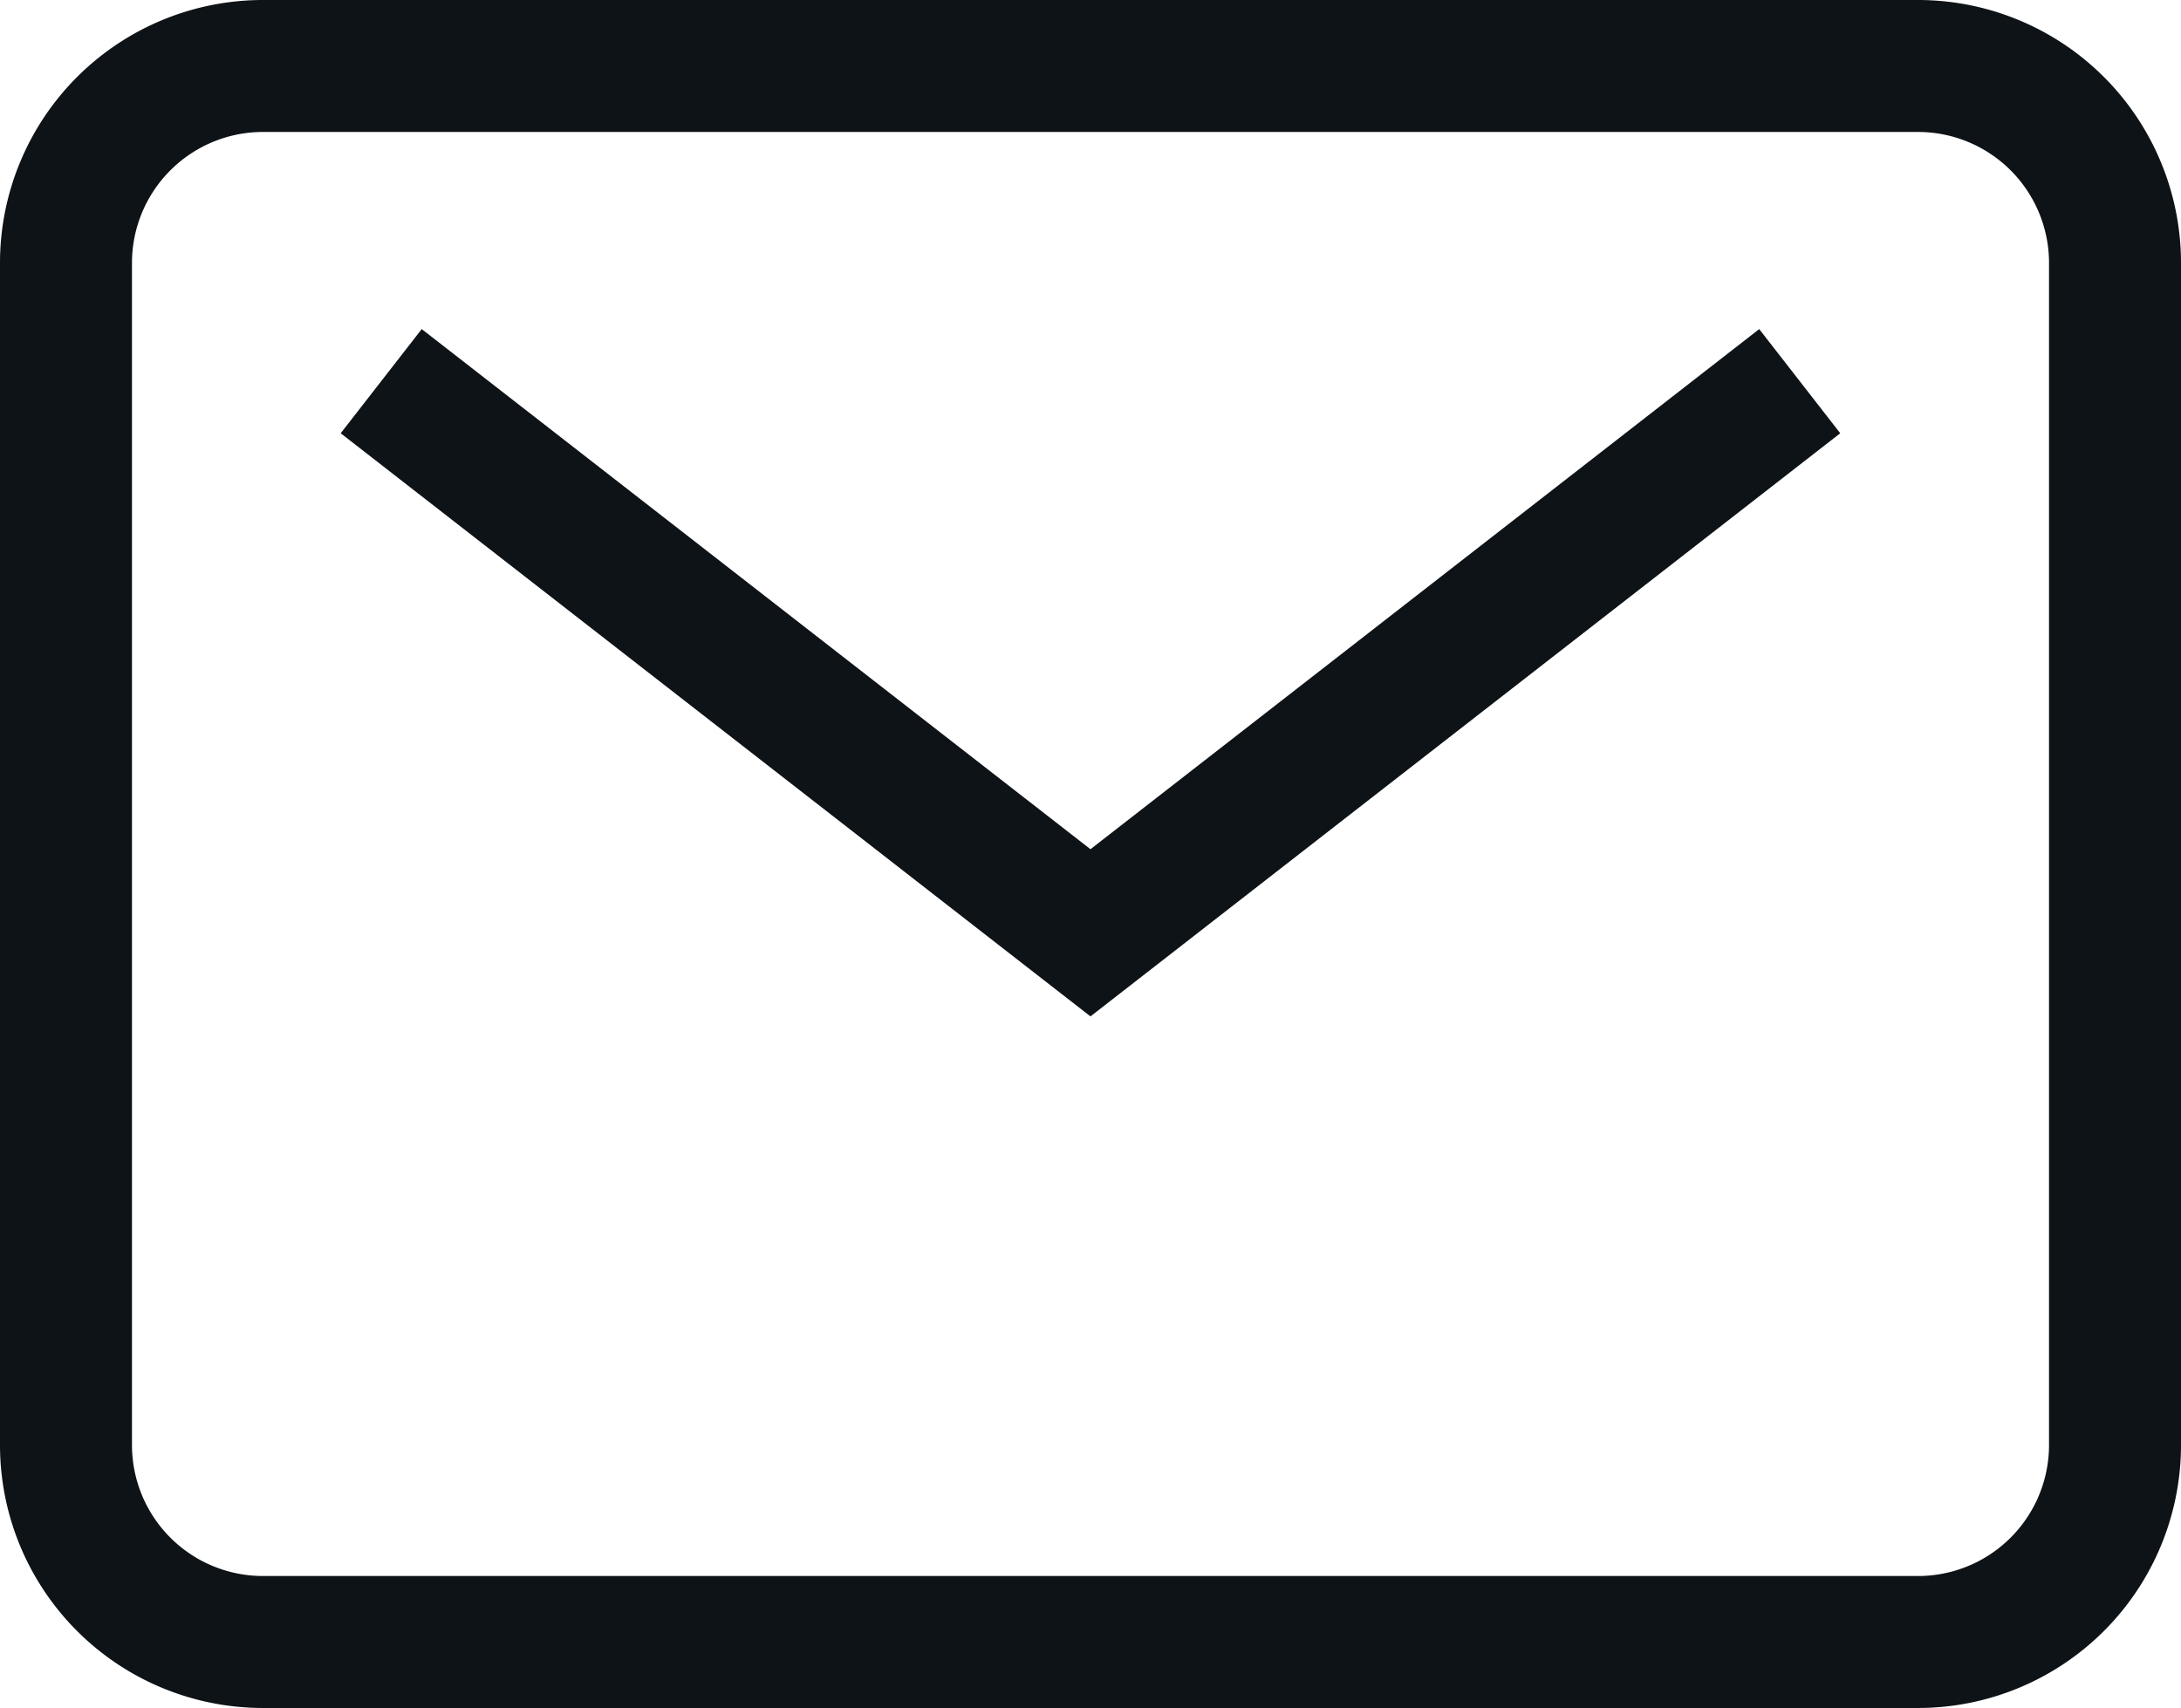
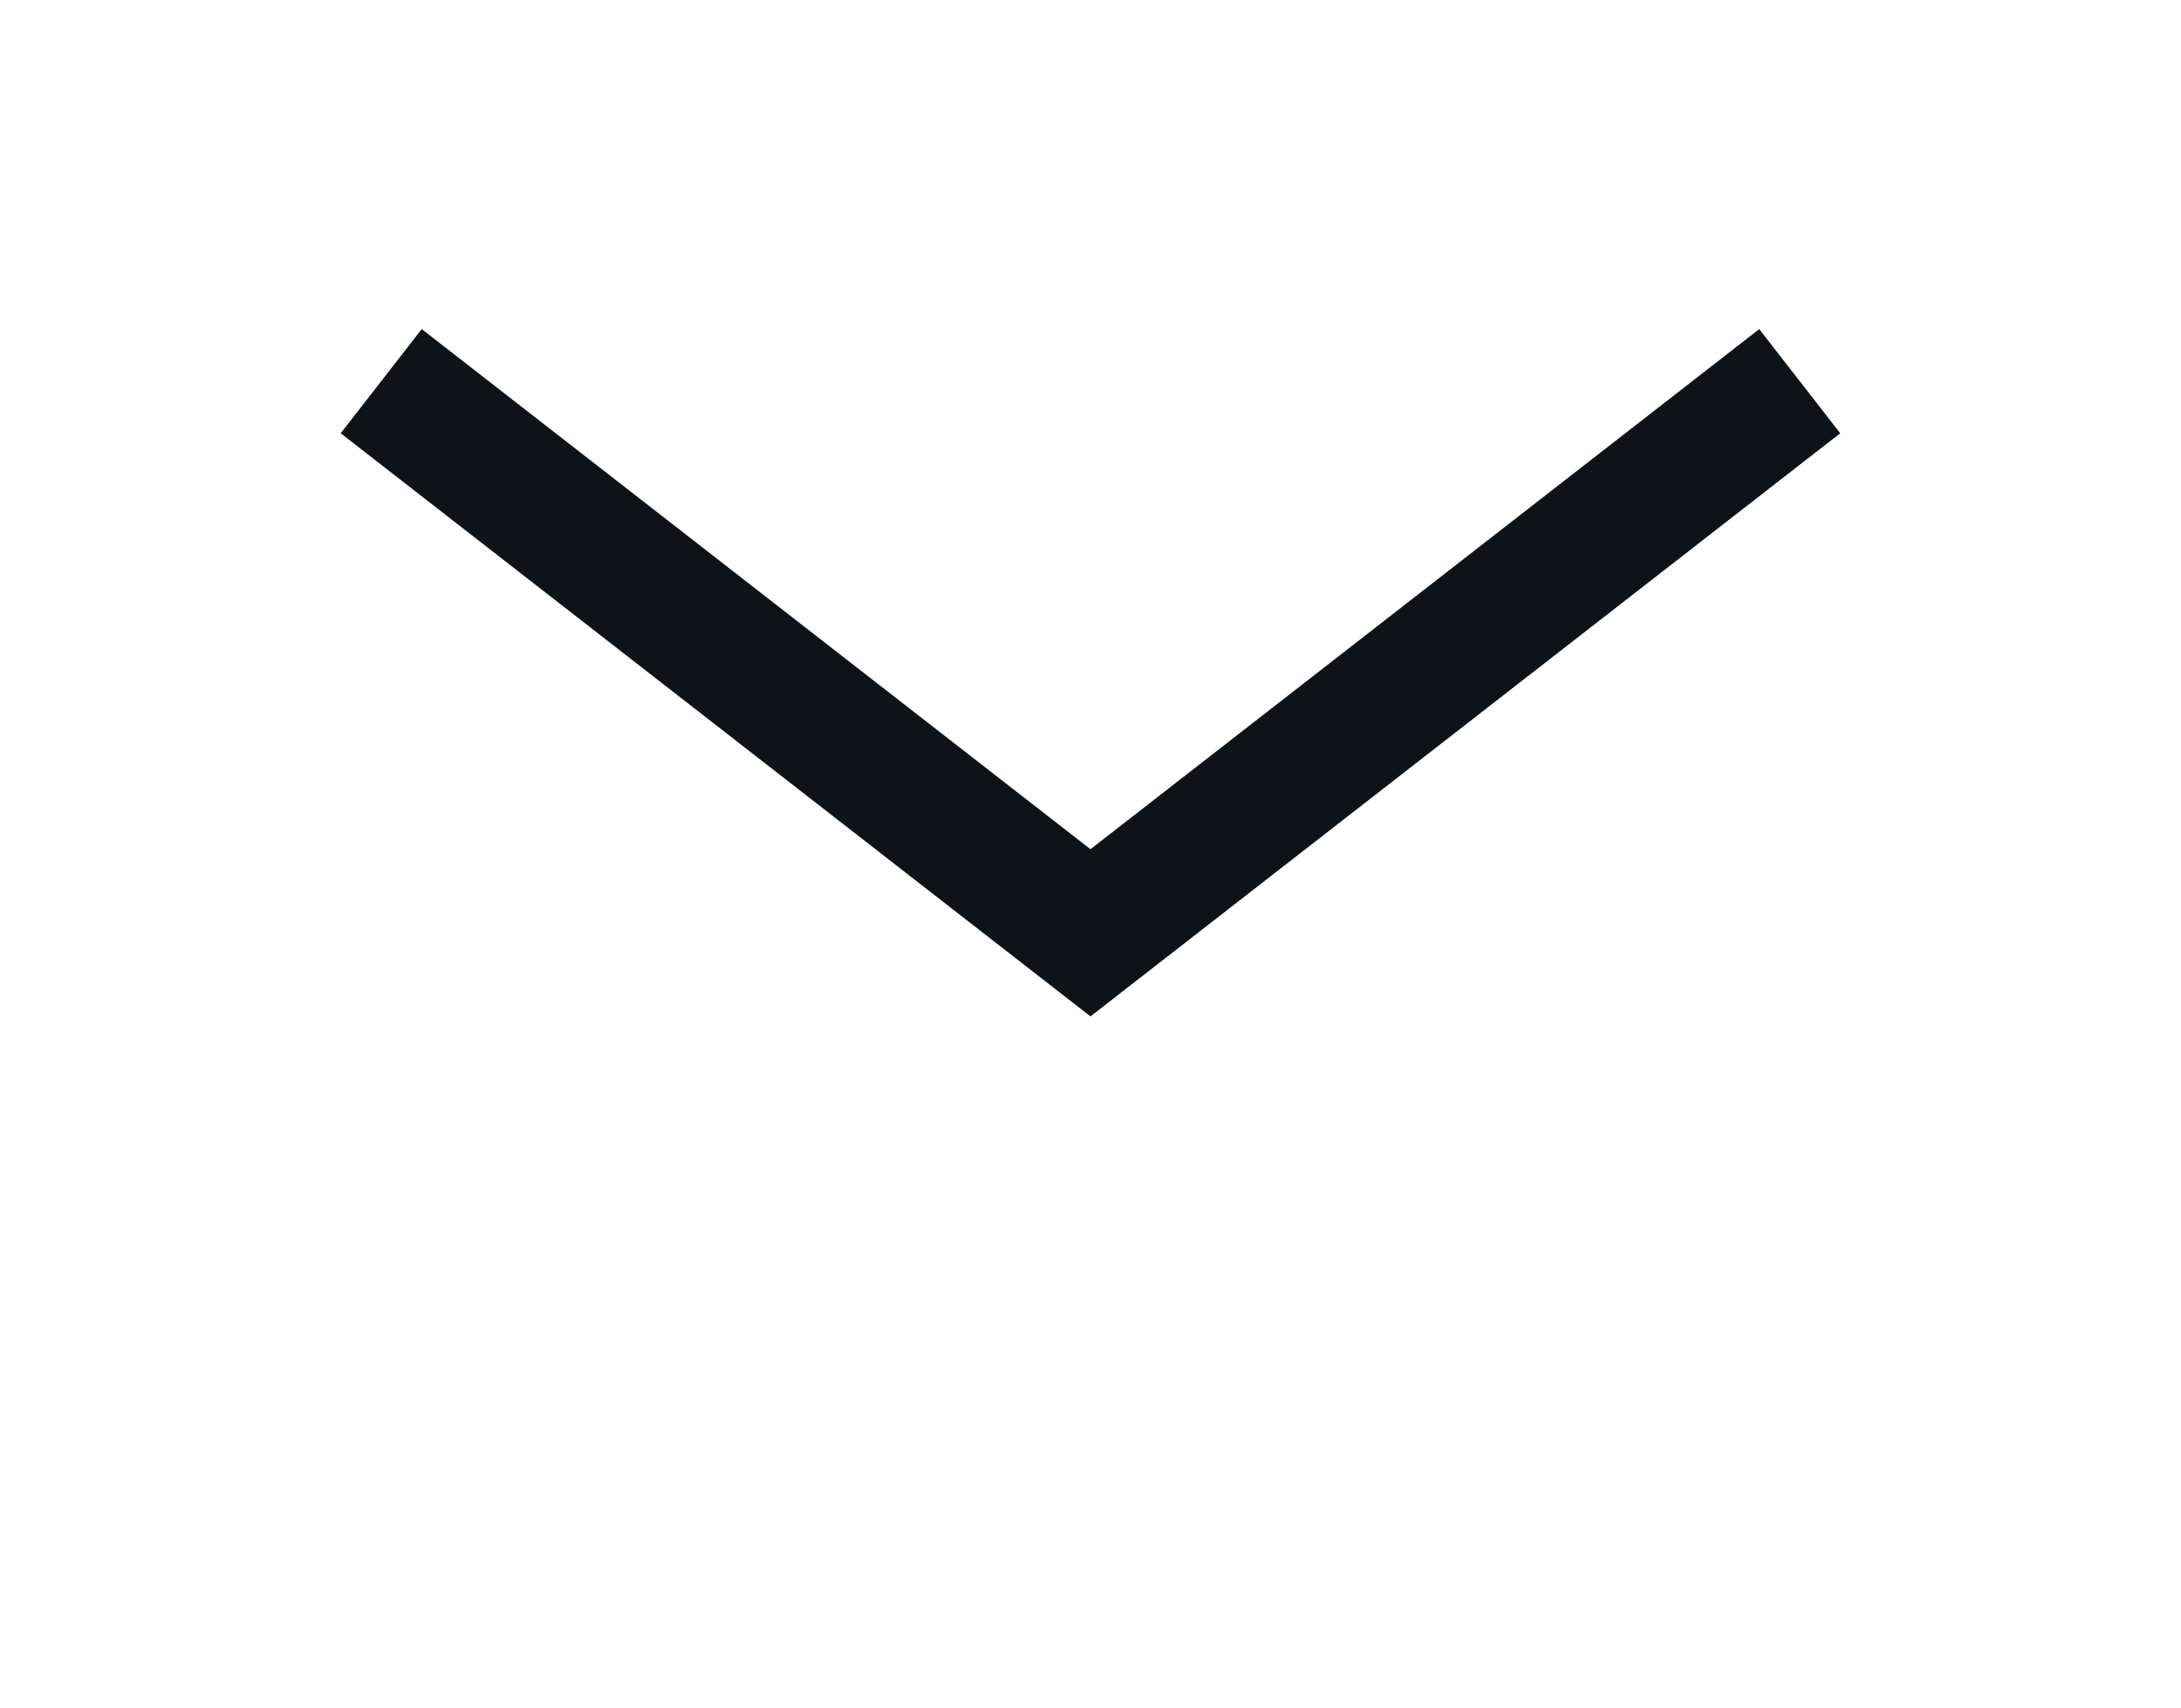
<svg xmlns="http://www.w3.org/2000/svg" width="41.313" height="32.356" viewBox="0 0 41.313 32.356">
  <g id="Icon_ion-mail-outline" data-name="Icon ion-mail-outline" transform="translate(-2.125 -5.5)">
-     <path id="Caminho_3503" data-name="Caminho 3503" d="M7.107,6.75H38.456a3.732,3.732,0,0,1,3.732,3.732V32.874a3.732,3.732,0,0,1-3.732,3.732H7.107a3.732,3.732,0,0,1-3.732-3.732V10.482A3.732,3.732,0,0,1,7.107,6.75Z" fill="none" stroke="#0d1316" stroke-width="2.5" />
    <path id="Caminho_3504" data-name="Caminho 3504" d="M7.875,11.25,21.31,21.7,34.745,11.25" transform="translate(1.471 1.471)" fill="none" stroke="#0d1316" stroke-width="2.5" />
  </g>
</svg>